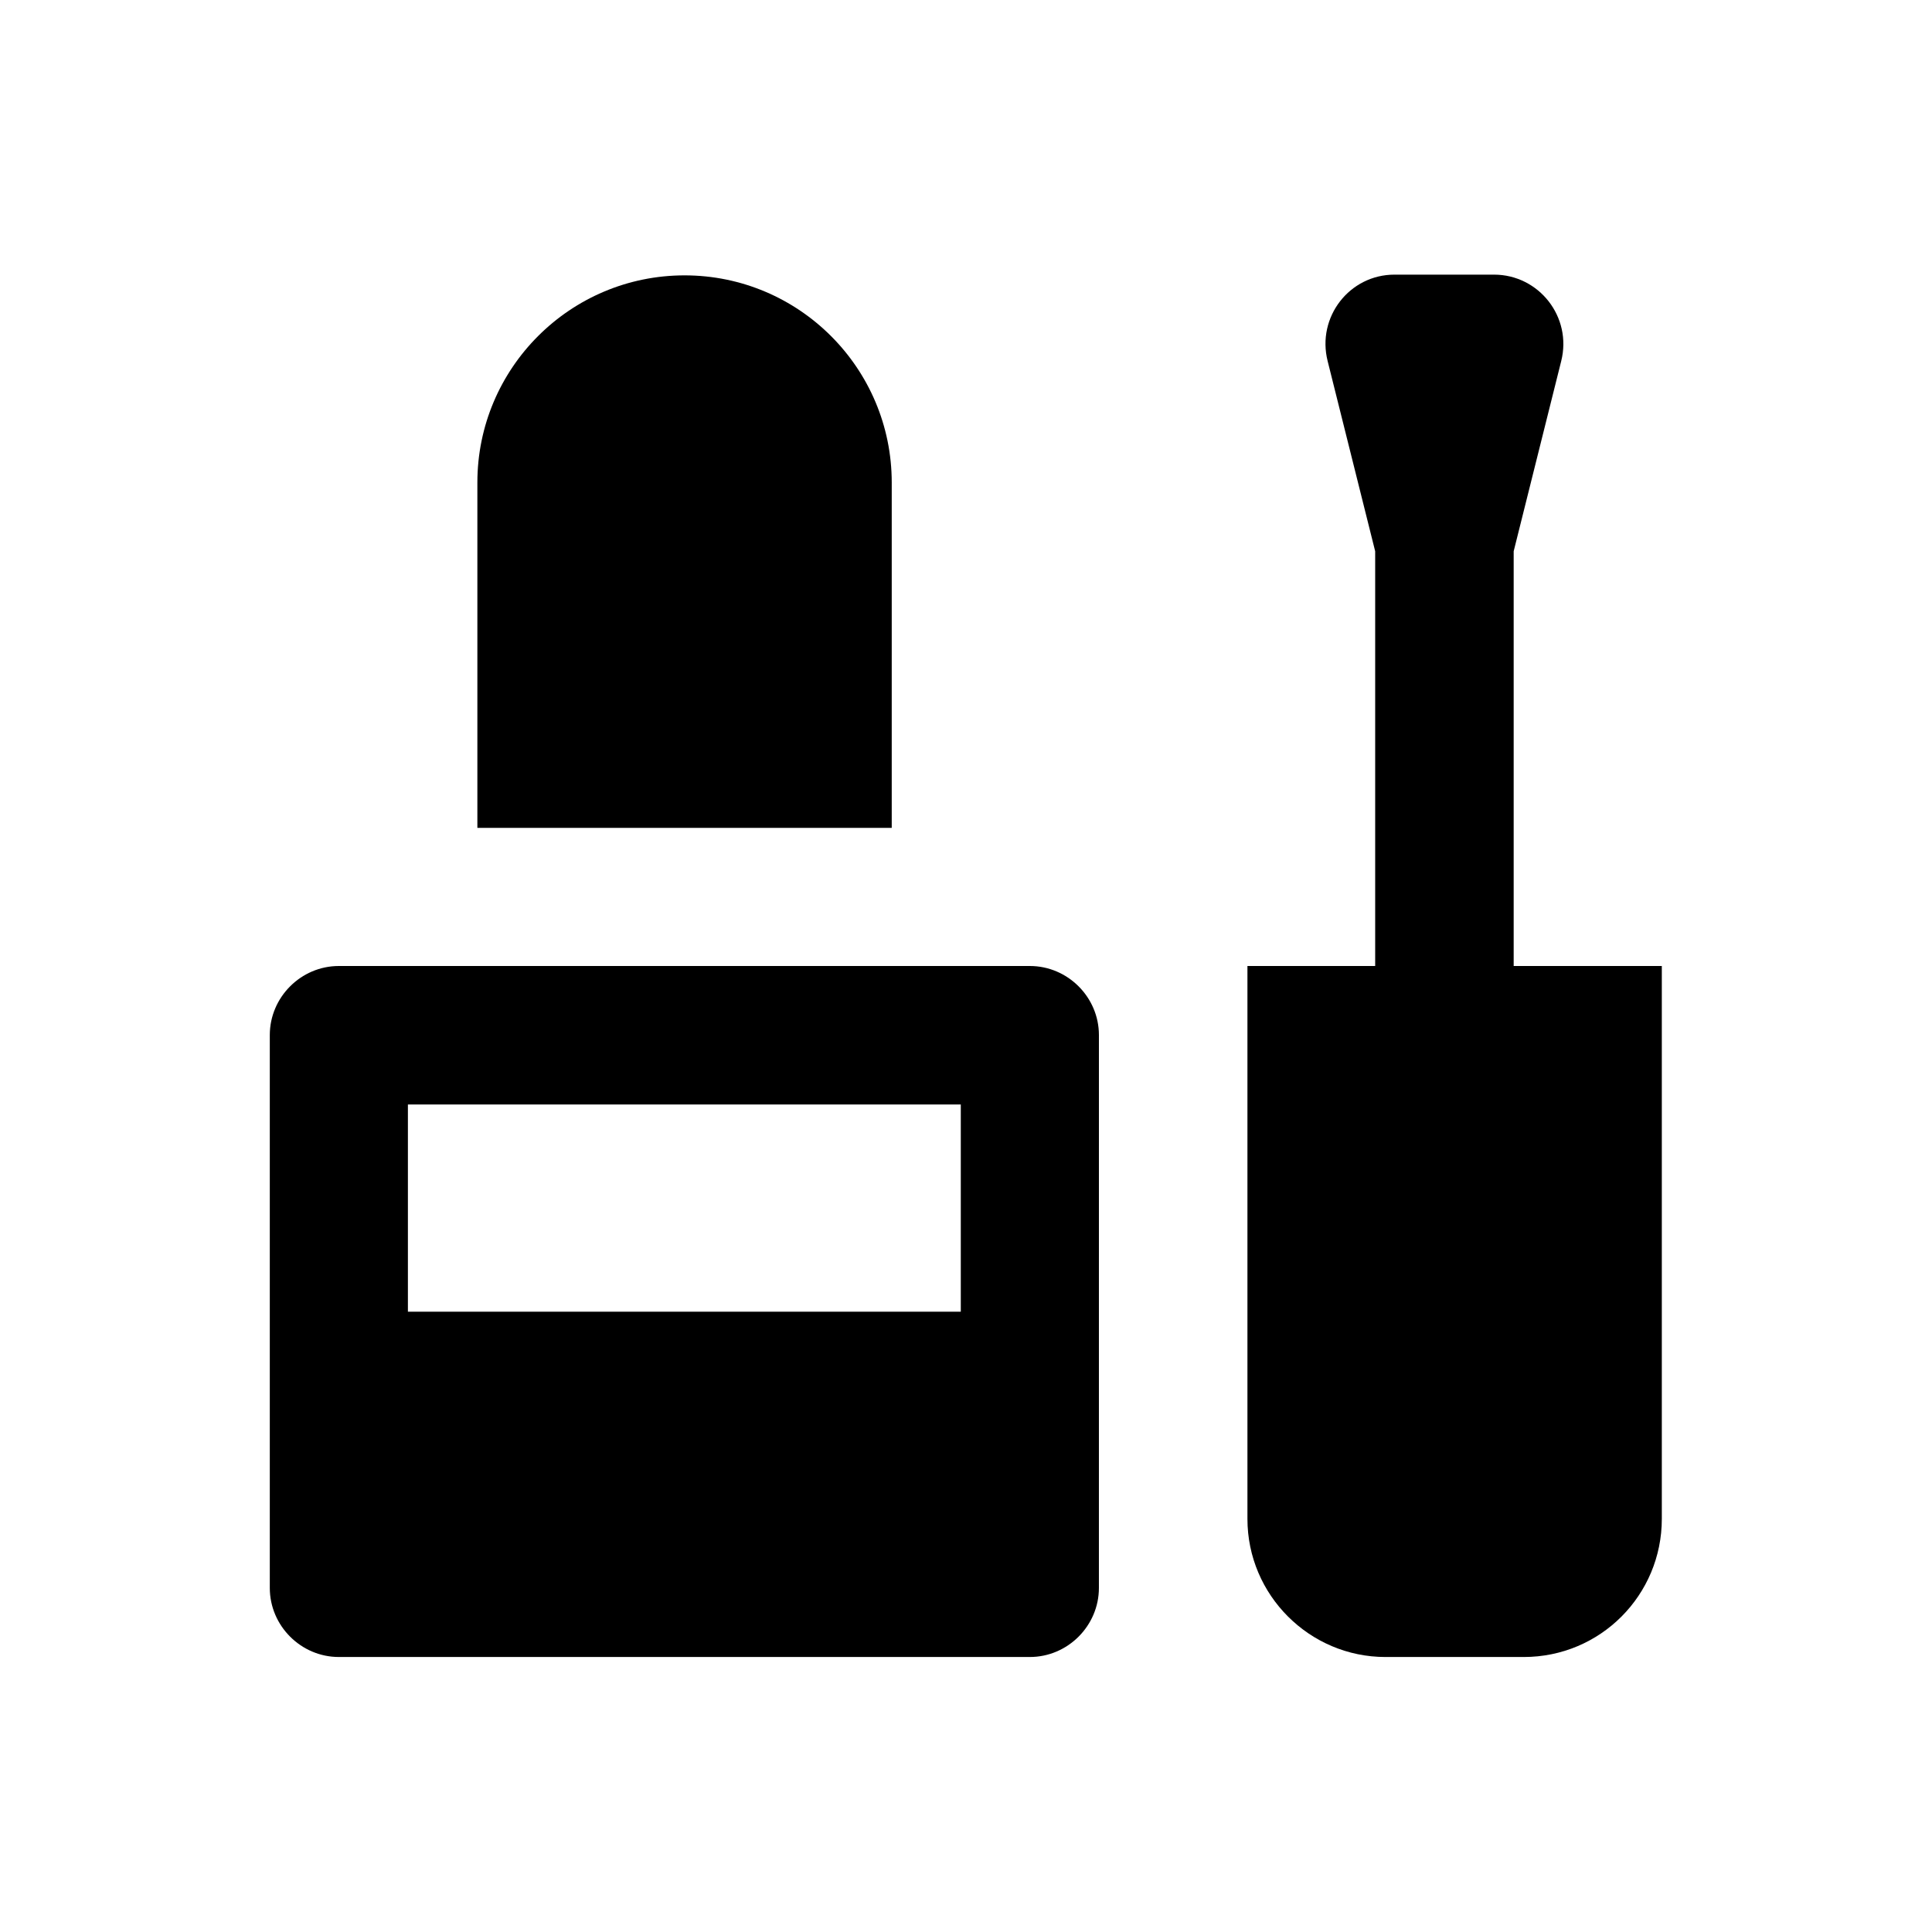
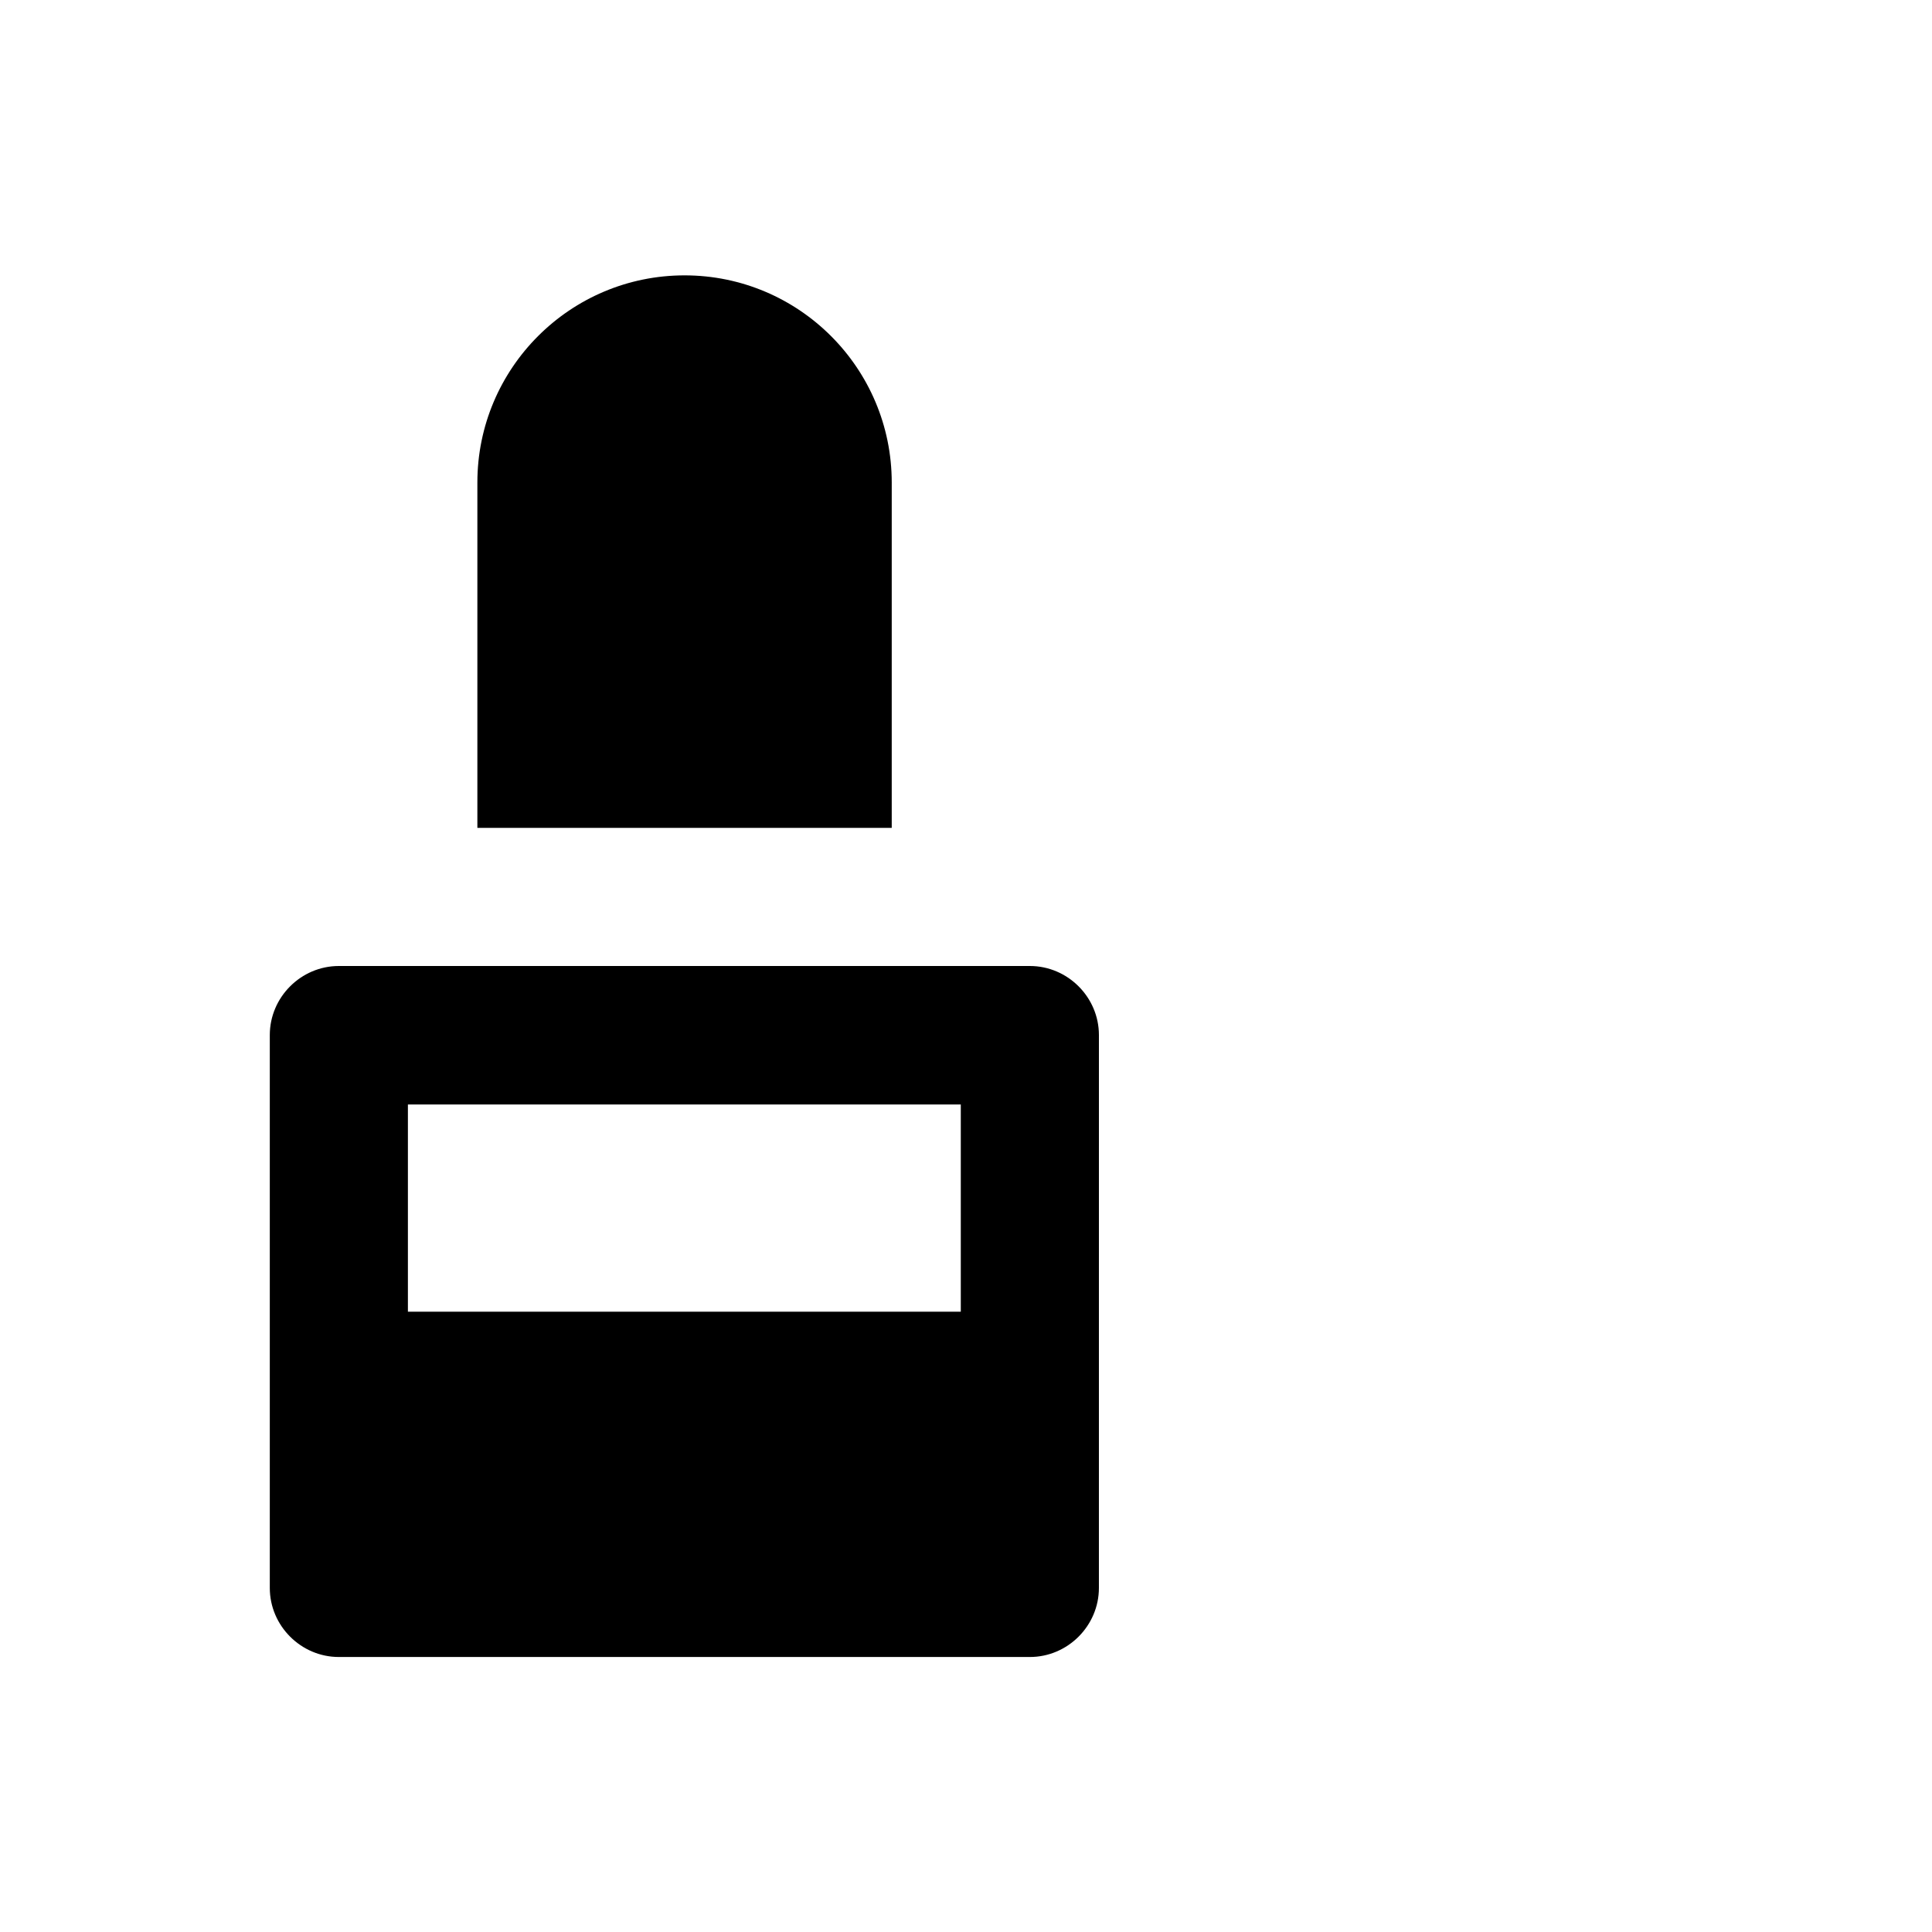
<svg xmlns="http://www.w3.org/2000/svg" fill="#000000" width="800px" height="800px" version="1.1" viewBox="144 144 512 512">
  <g>
    <path d="m416.92 400h-183.12c-10.035 0-18.301 8.266-18.301 18.301v146.52c0 10.035 8.266 18.301 18.301 18.301h183.12c10.035 0 18.301-8.266 18.301-18.301l0.004-146.52c0-10.035-8.266-18.301-18.305-18.301m-18.301 91.609h-146.52v-54.906h146.52z" />
-     <path d="m380.32 271.88c0-30.309-24.602-54.906-54.906-54.906-30.309 0-54.906 24.602-54.906 54.906v91.512h109.81z" />
-     <path d="m545.14 400v-109.91l12.594-50.383c2.953-11.711-5.902-22.926-17.809-22.926h-26.371c-11.906 0-20.664 11.219-17.711 22.926l12.594 50.383v109.91h-33.852v146.52c0 20.172 16.434 36.605 36.605 36.605h36.605c20.367 0 36.605-16.434 36.605-36.605v-146.52z" />
+     <path d="m380.32 271.88c0-30.309-24.602-54.906-54.906-54.906-30.309 0-54.906 24.602-54.906 54.906v91.512h109.81" />
  </g>
</svg>